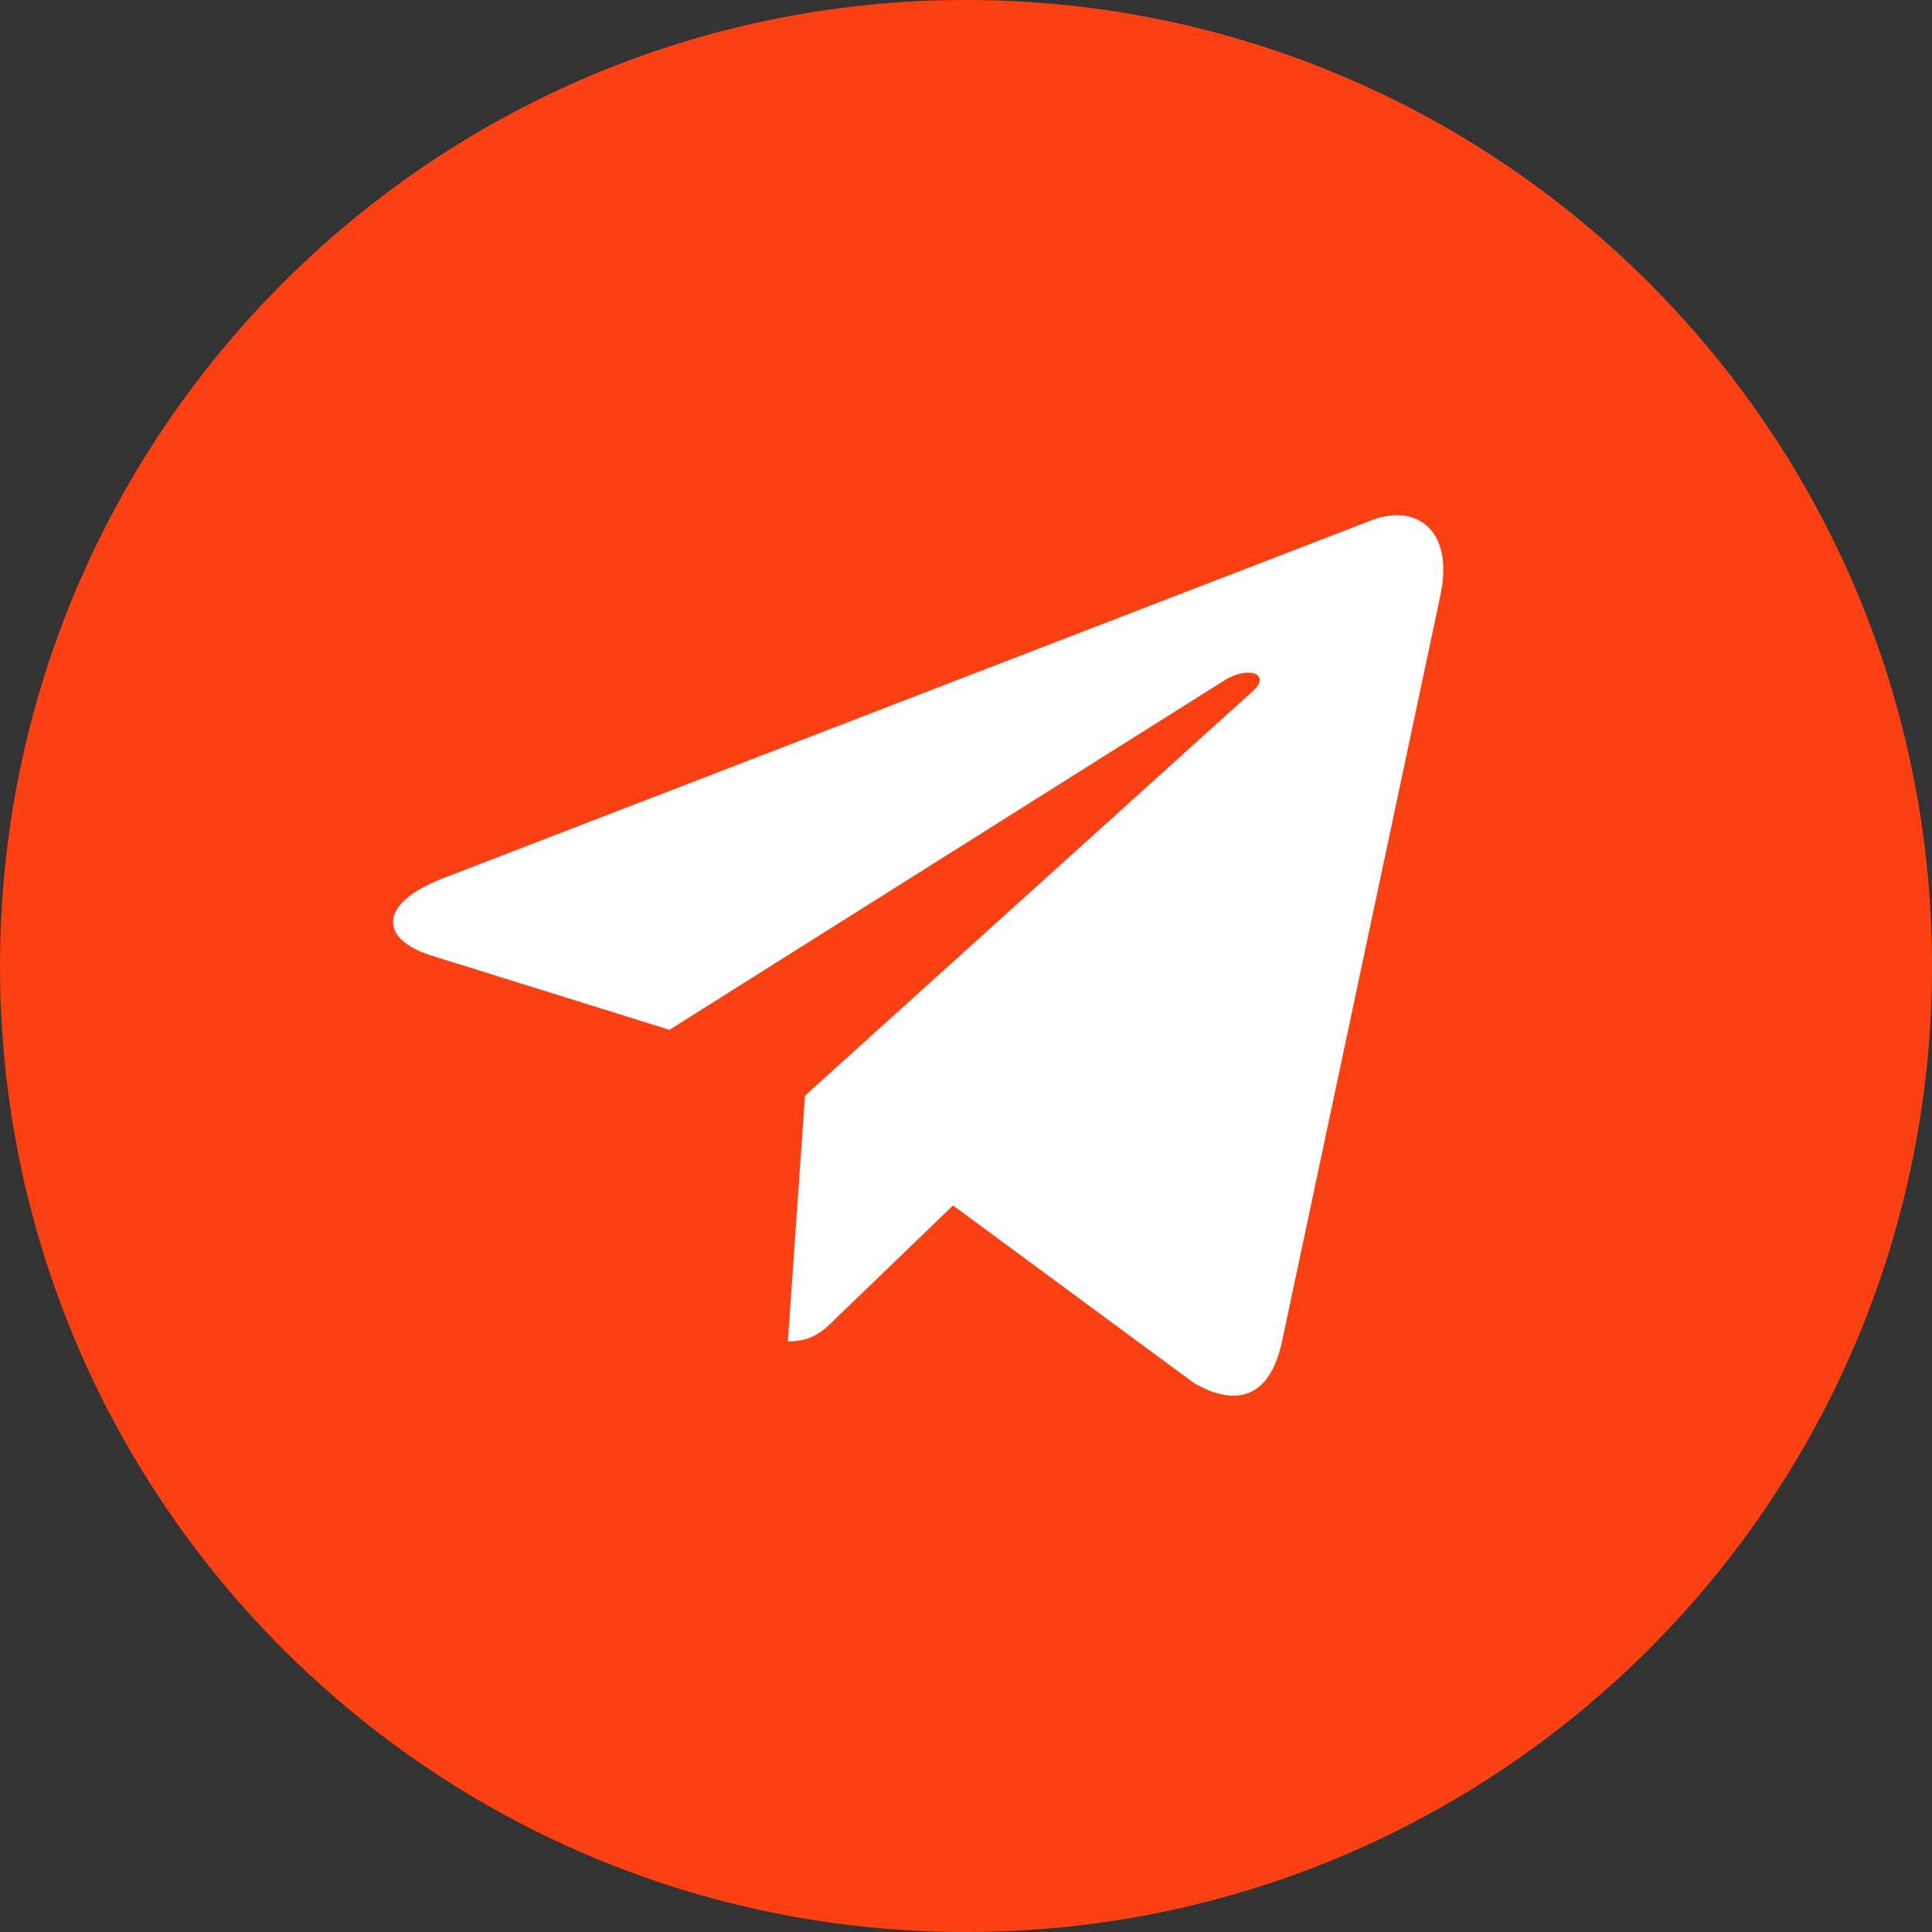
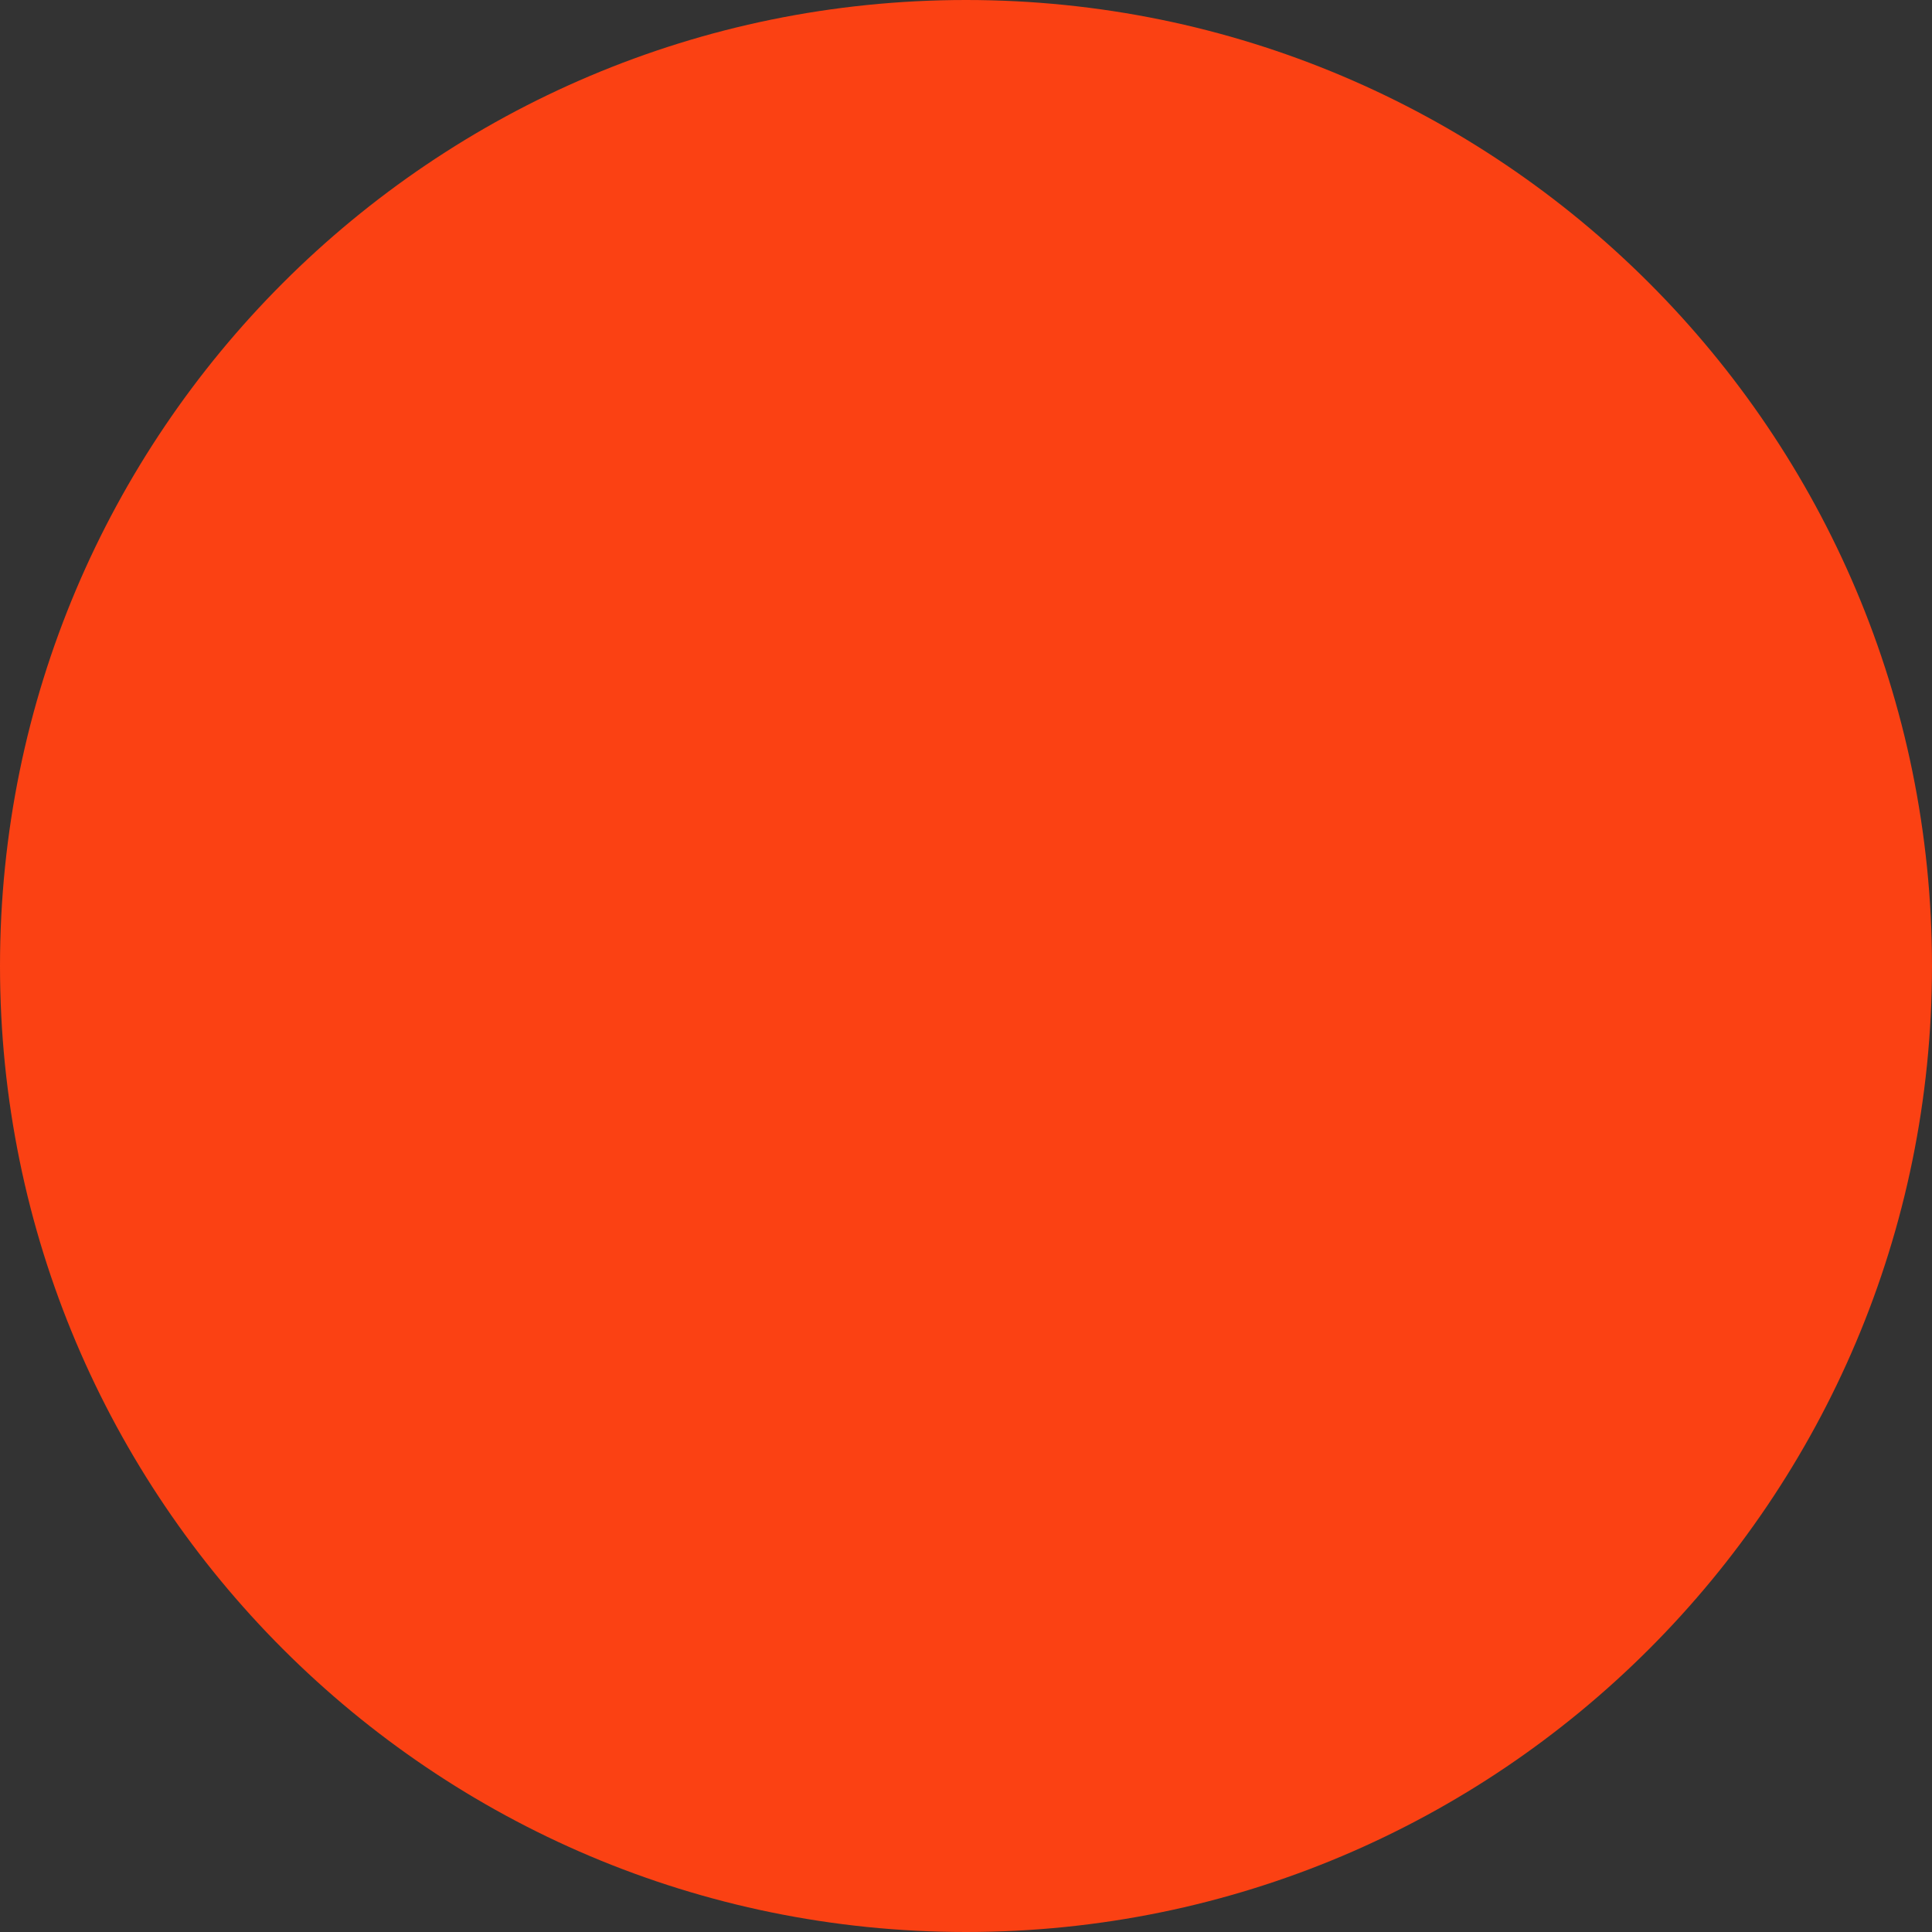
<svg xmlns="http://www.w3.org/2000/svg" width="60" height="60" viewBox="0 0 60 60" fill="none">
  <rect x="0" y="0" width="60" height="60" fill="#333333" stroke="none" />
  <g clip-path="url(#clip0_99_44)">
    <path d="M30 60C46.569 60 60 46.569 60 30C60 13.431 46.569 0 30 0C13.431 0 0 13.431 0 30C0 46.569 13.431 60 30 60Z" fill="#FB4113" />
-     <path d="M13.726 27.289L42.651 16.137C43.993 15.652 45.166 16.464 44.731 18.494L44.733 18.491L39.808 41.694C39.443 43.339 38.466 43.739 37.098 42.964L29.598 37.437L25.981 40.922C25.581 41.322 25.243 41.659 24.468 41.659L25.001 34.026L38.901 21.469C39.506 20.936 38.766 20.637 37.968 21.166L20.791 31.982L13.386 29.672C11.778 29.162 11.743 28.064 13.726 27.289Z" fill="white" />
  </g>
  <defs>
    <clipPath id="clip0_99_44">
      <rect width="60" height="60" fill="white" />
    </clipPath>
  </defs>
</svg>